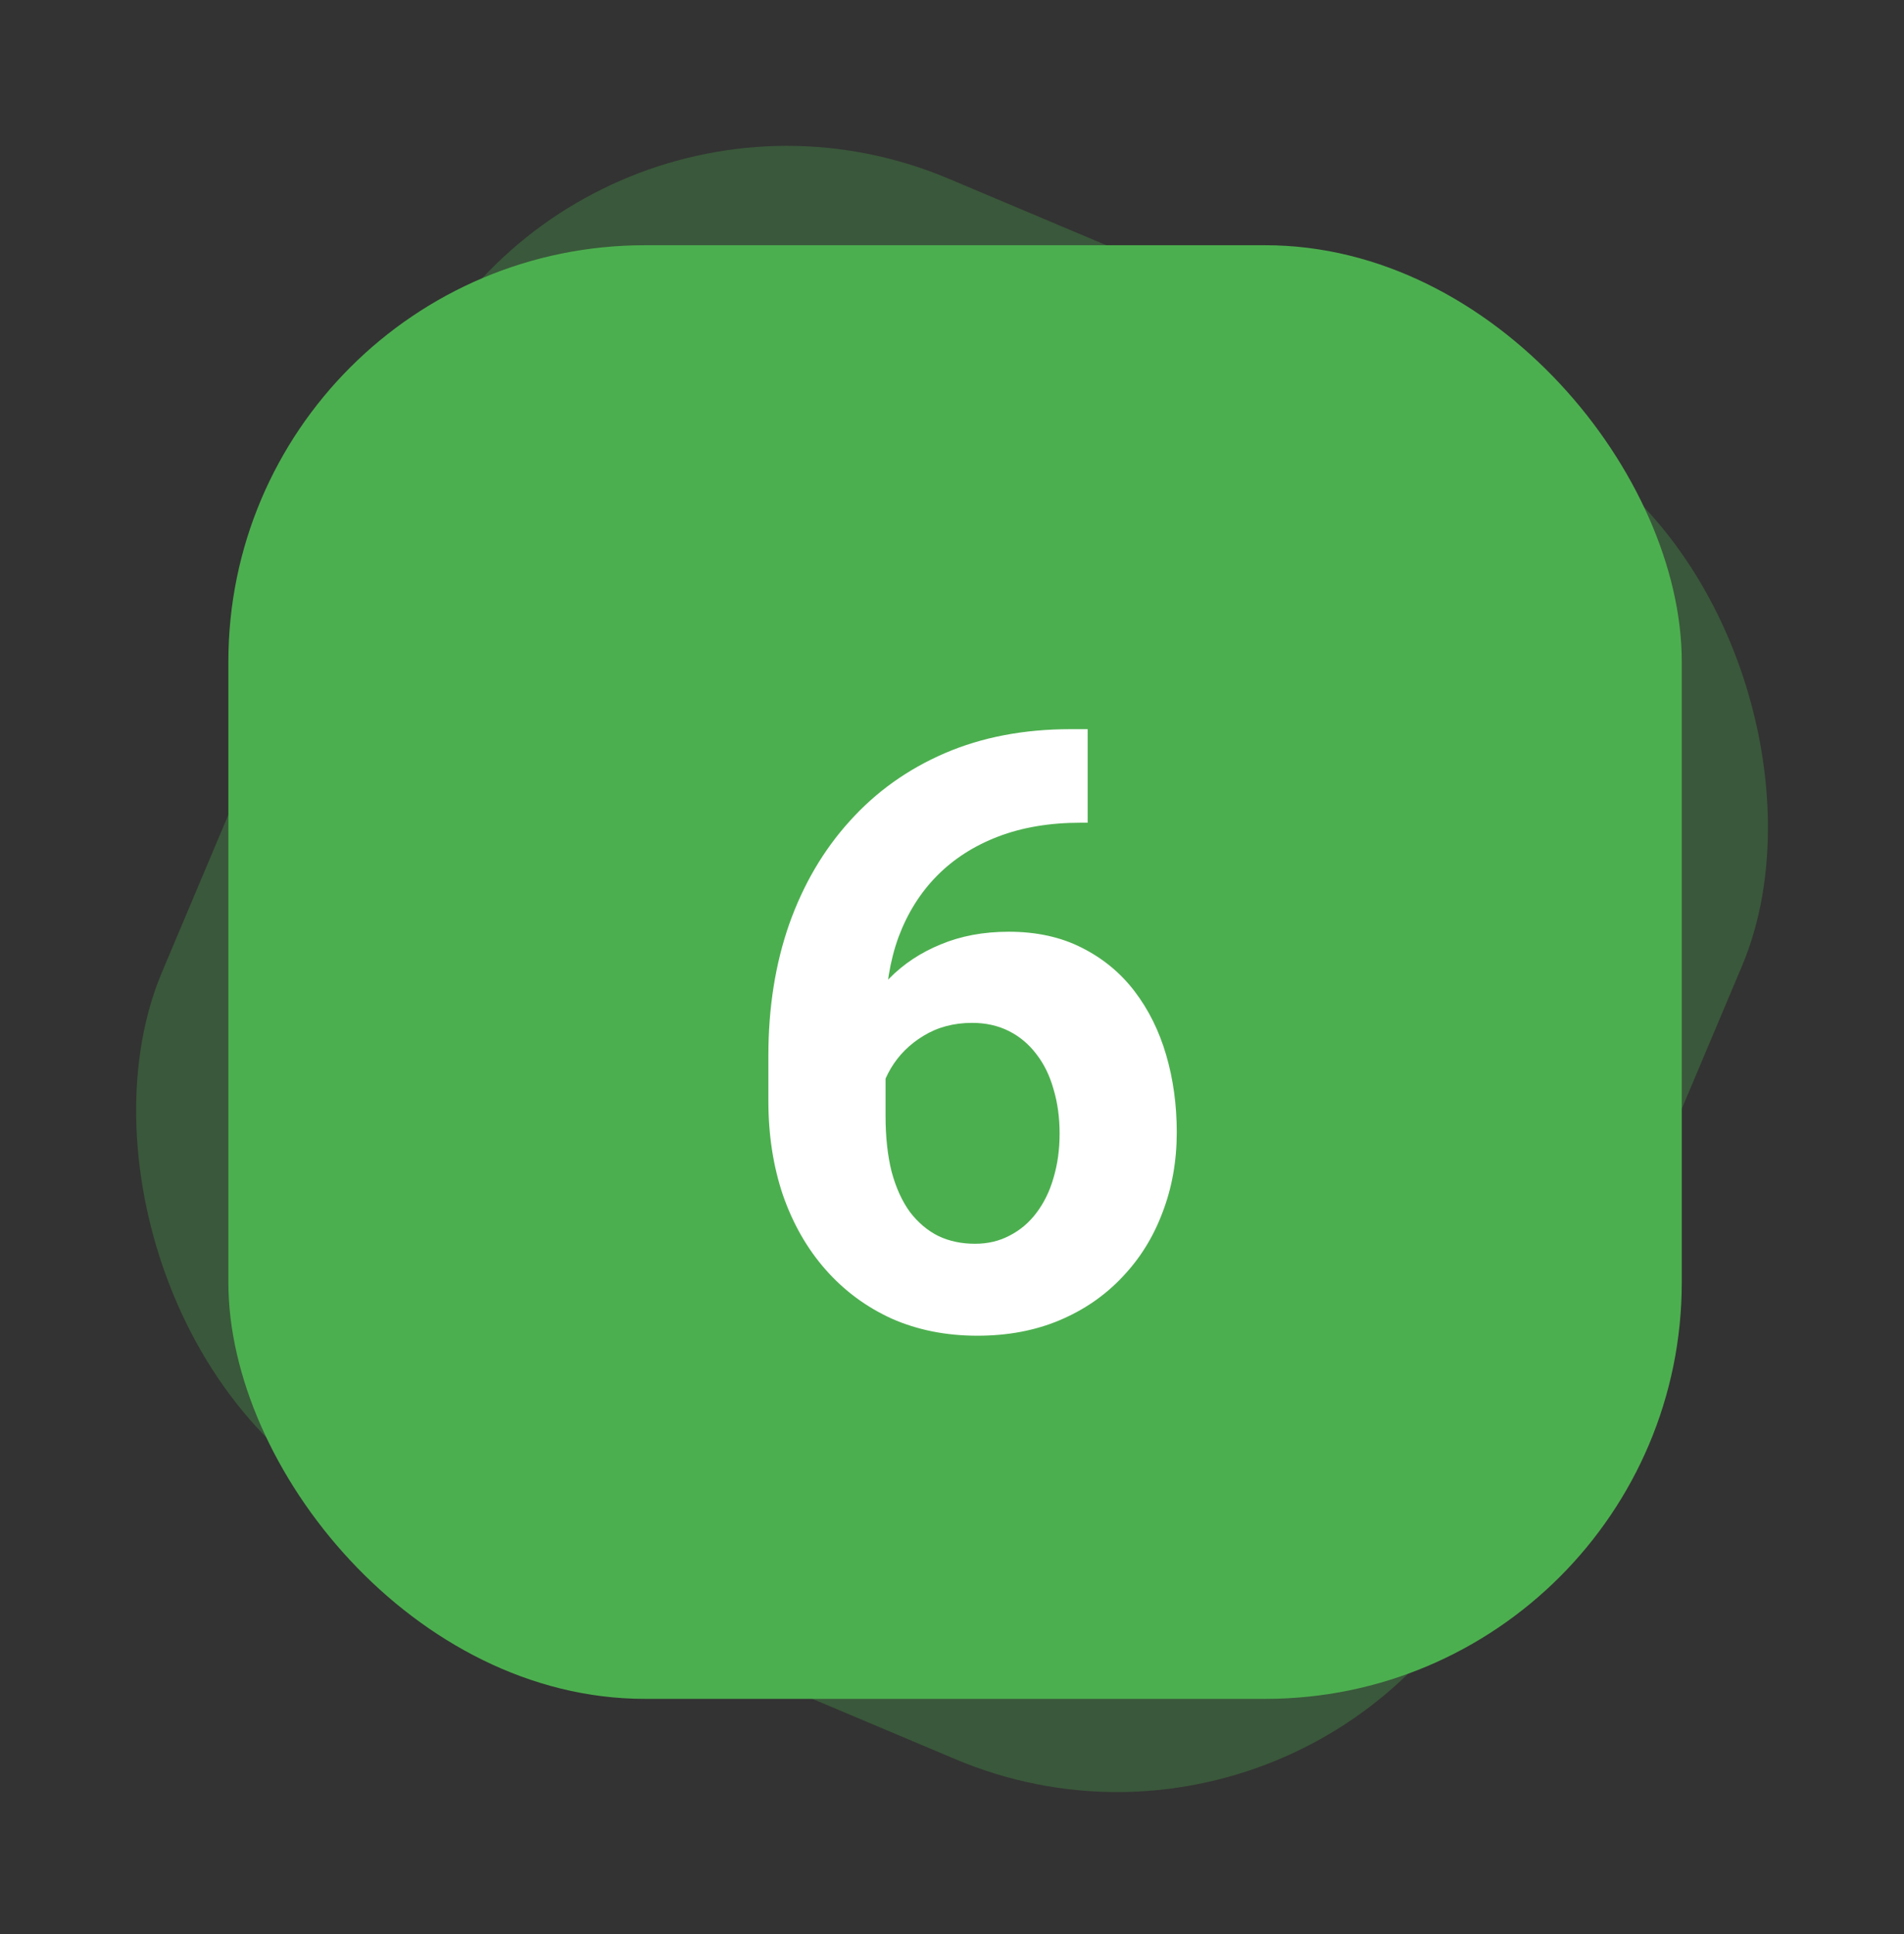
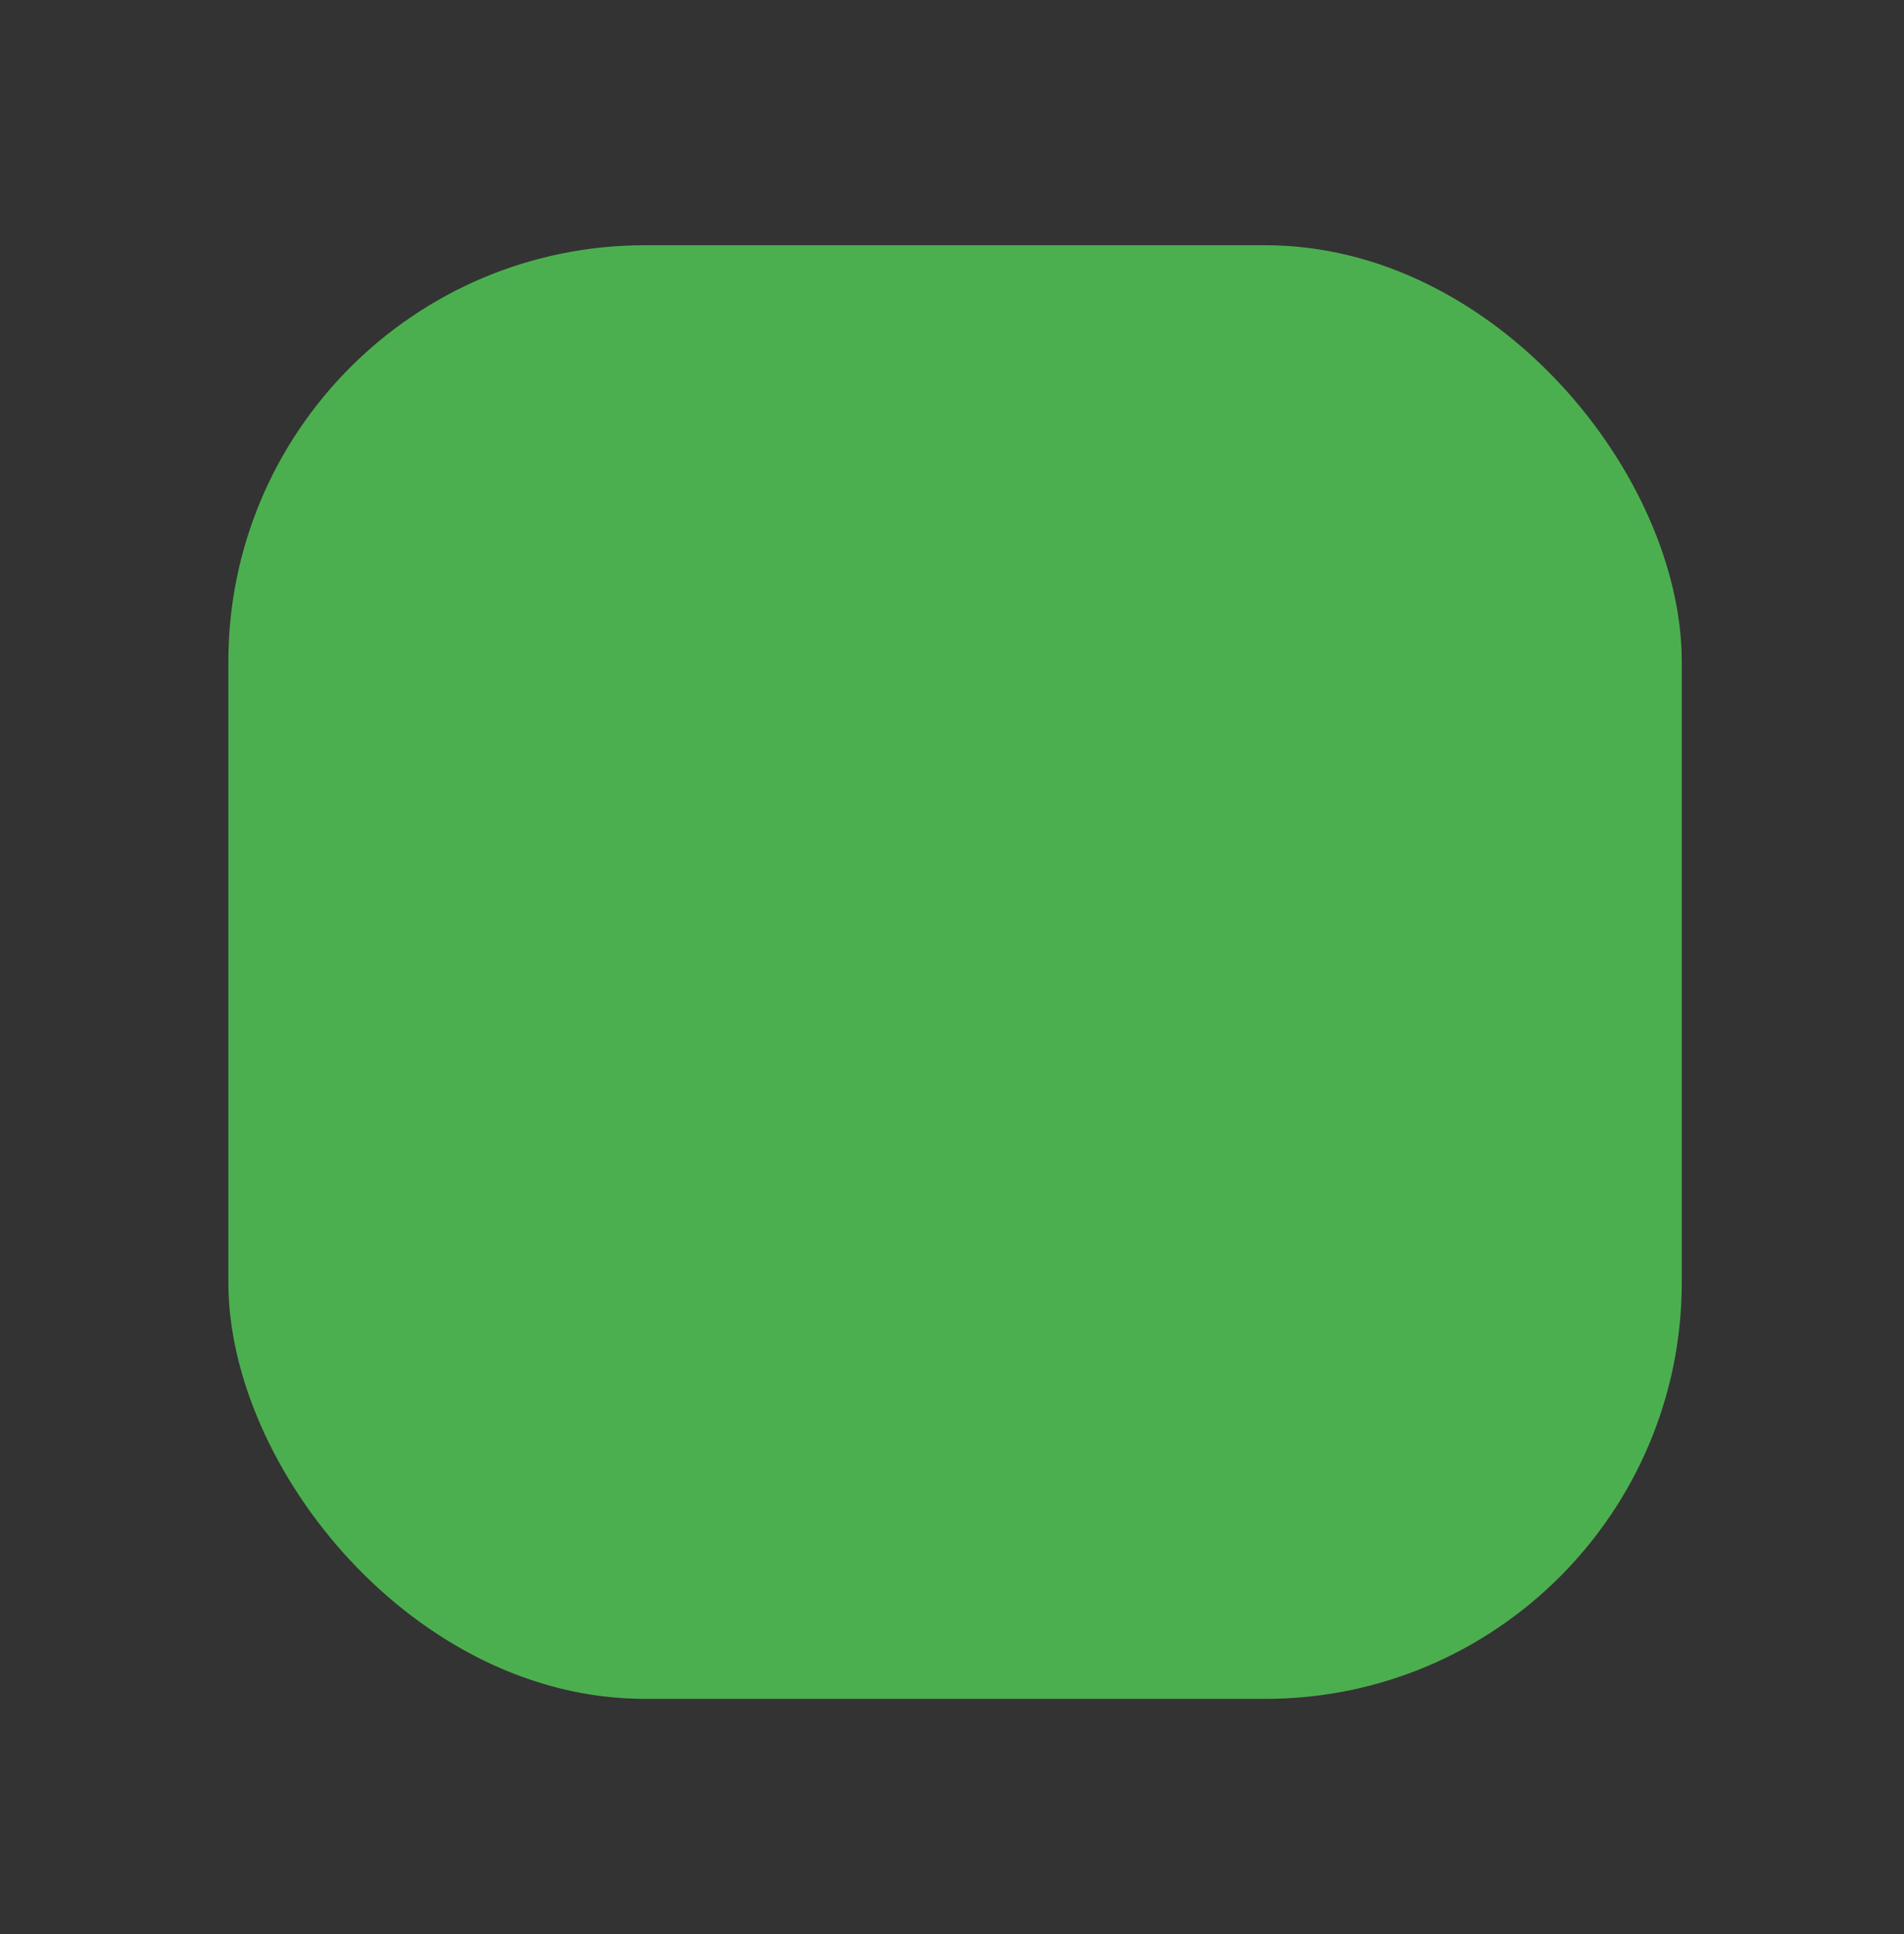
<svg xmlns="http://www.w3.org/2000/svg" width="64" height="65" viewBox="0 0 64 65" fill="none">
  <rect x="0" y="0" width="64" height="65" fill="#333333" stroke="none" />
-   <rect opacity="0.3" x="18.988" y="0.565" width="48.854" height="48.854" rx="14" transform="rotate(22.87 18.988 0.565)" fill="#4CAF4F" />
  <rect x="7.676" y="8.242" width="48.854" height="48.854" rx="14" fill="#4CAF4F" />
-   <path d="M35.986 24.506H36.56V27.65H36.328C35.289 27.65 34.364 27.805 33.553 28.115C32.742 28.425 32.053 28.867 31.488 29.441C30.932 30.006 30.504 30.69 30.203 31.492C29.912 32.294 29.766 33.192 29.766 34.185V37.494C29.766 38.205 29.834 38.834 29.971 39.381C30.116 39.919 30.322 40.37 30.586 40.734C30.859 41.09 31.178 41.359 31.543 41.541C31.908 41.714 32.318 41.801 32.773 41.801C33.202 41.801 33.589 41.71 33.935 41.527C34.291 41.345 34.592 41.09 34.838 40.762C35.093 40.425 35.285 40.033 35.412 39.586C35.549 39.13 35.617 38.633 35.617 38.096C35.617 37.558 35.549 37.061 35.412 36.605C35.285 36.15 35.093 35.758 34.838 35.43C34.583 35.092 34.273 34.833 33.908 34.65C33.544 34.468 33.133 34.377 32.678 34.377C32.058 34.377 31.511 34.523 31.037 34.815C30.572 35.097 30.208 35.462 29.943 35.908C29.679 36.355 29.538 36.824 29.52 37.316L28.33 36.551C28.357 35.849 28.503 35.184 28.768 34.555C29.041 33.926 29.415 33.37 29.889 32.887C30.372 32.395 30.951 32.012 31.625 31.738C32.3 31.456 33.06 31.314 33.908 31.314C34.838 31.314 35.654 31.492 36.355 31.848C37.066 32.203 37.659 32.691 38.133 33.31C38.607 33.93 38.962 34.646 39.199 35.457C39.436 36.268 39.555 37.134 39.555 38.055C39.555 39.021 39.395 39.919 39.076 40.748C38.766 41.578 38.315 42.302 37.723 42.922C37.139 43.542 36.438 44.025 35.617 44.371C34.797 44.717 33.876 44.891 32.855 44.891C31.798 44.891 30.837 44.699 29.971 44.316C29.114 43.925 28.376 43.378 27.756 42.676C27.136 41.974 26.658 41.14 26.32 40.174C25.992 39.208 25.828 38.15 25.828 37.002V35.471C25.828 33.867 26.061 32.399 26.525 31.068C26.999 29.729 27.678 28.571 28.562 27.596C29.447 26.611 30.513 25.85 31.762 25.312C33.01 24.775 34.419 24.506 35.986 24.506Z" fill="white" />
</svg>